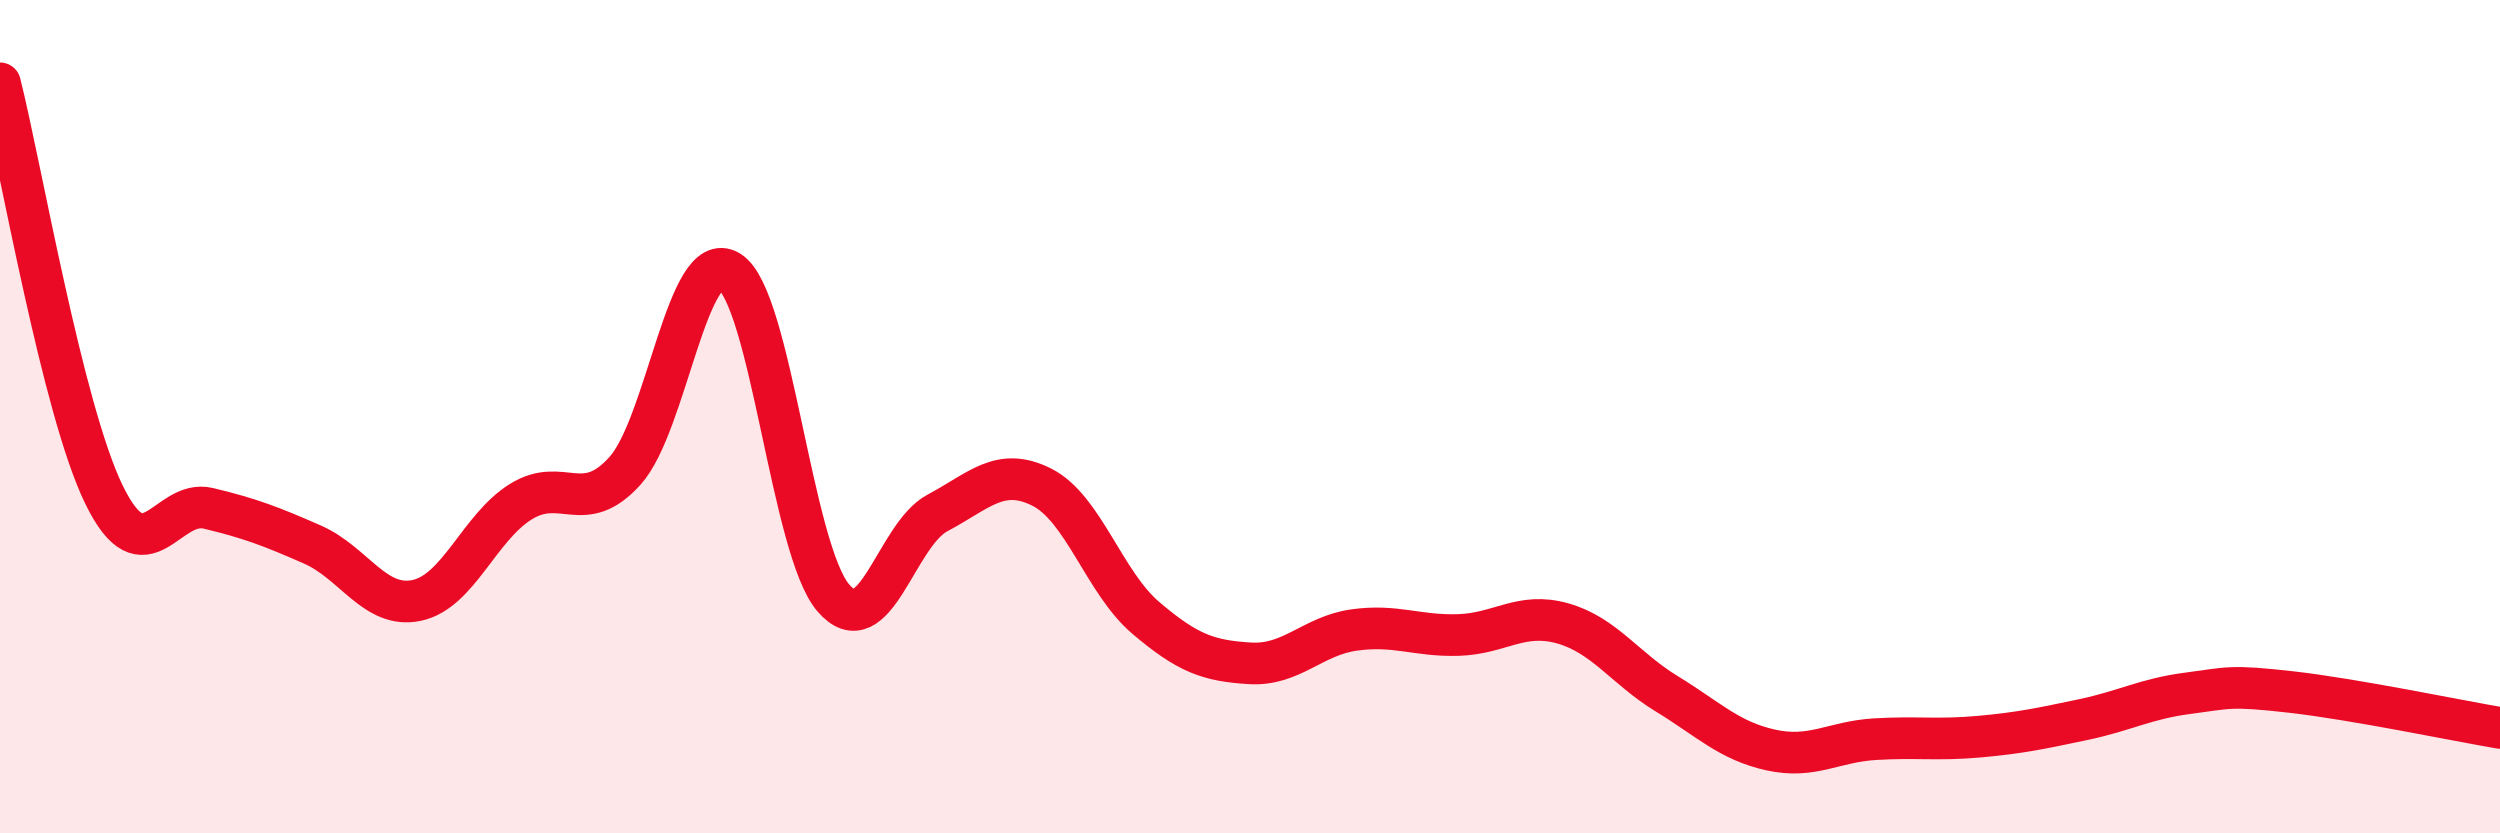
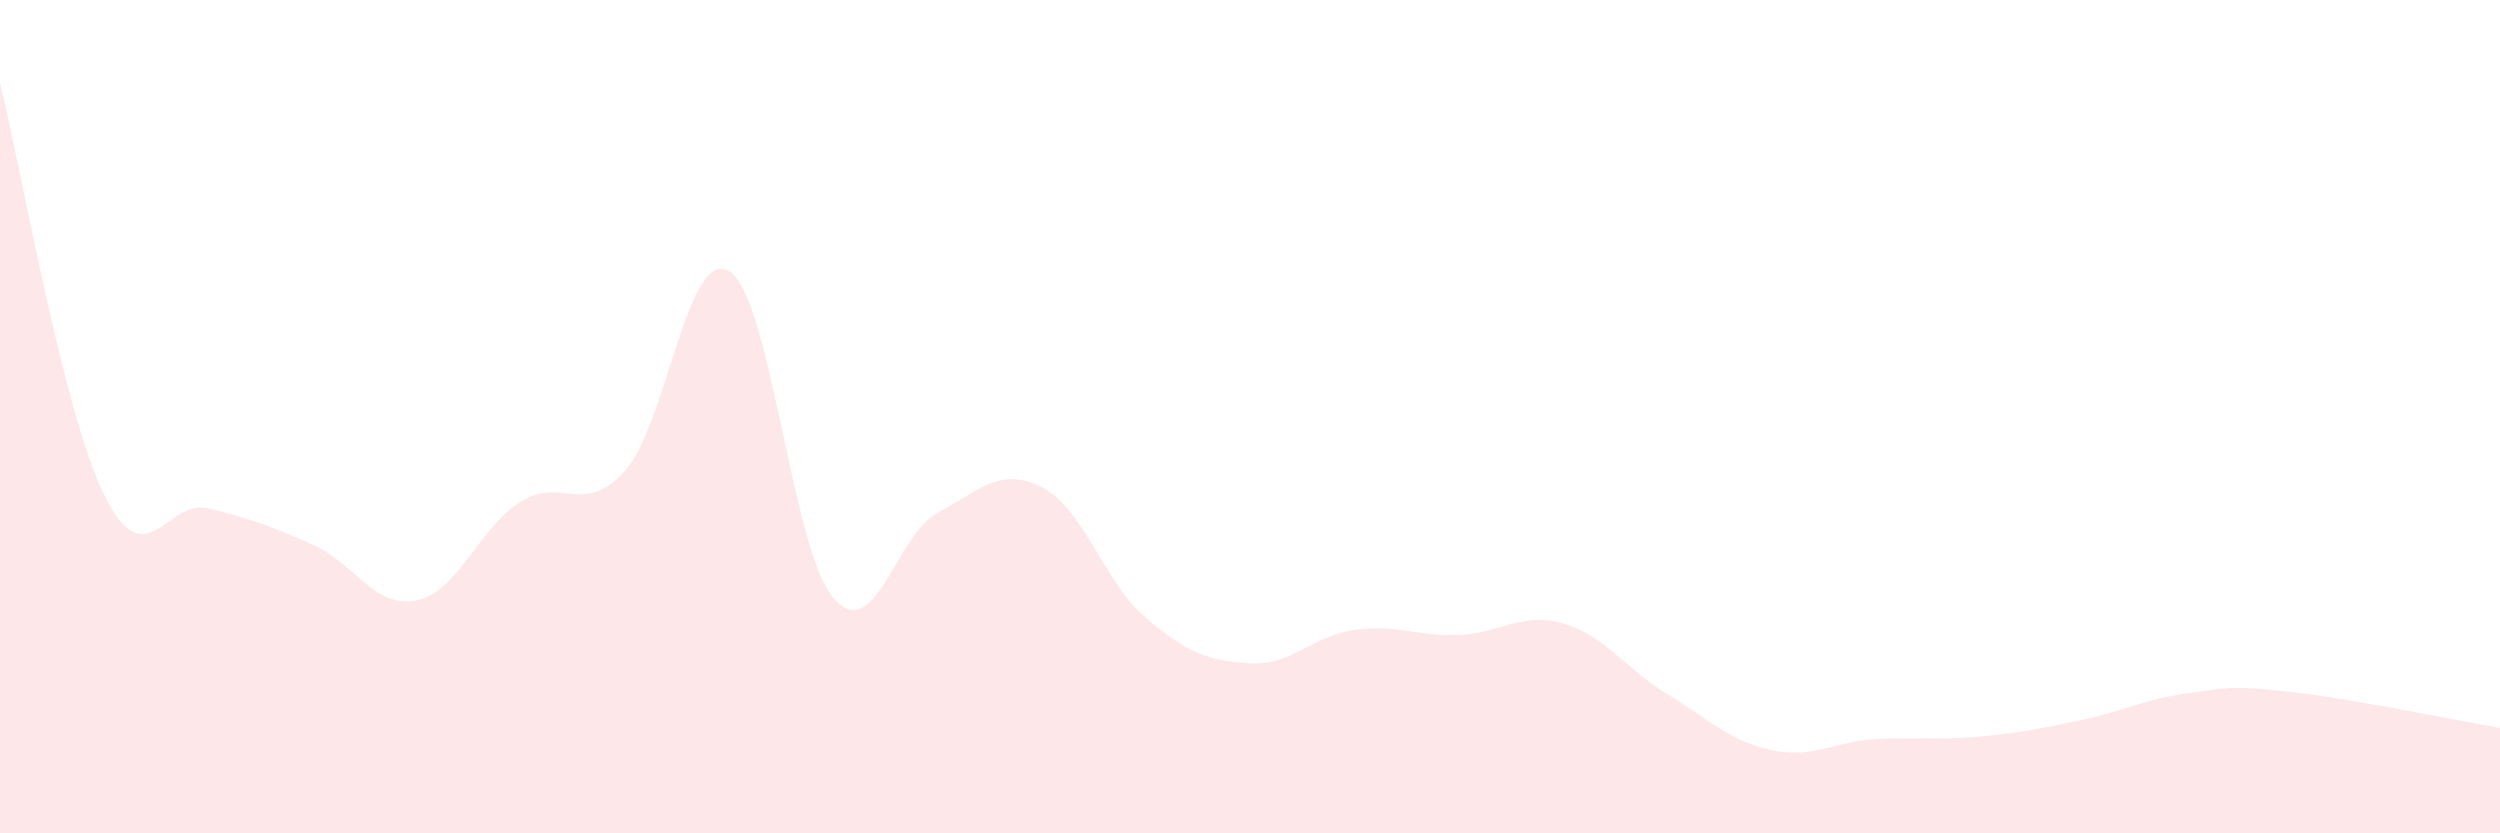
<svg xmlns="http://www.w3.org/2000/svg" width="60" height="20" viewBox="0 0 60 20">
  <path d="M 0,2 C 0.5,3.98 1.5,9.84 2.5,11.88 C 3.5,13.92 4,11.96 5,12.2 C 6,12.44 6.5,12.63 7.5,13.07 C 8.5,13.51 9,14.62 10,14.41 C 11,14.2 11.5,12.66 12.5,12.04 C 13.5,11.42 14,12.41 15,11.3 C 16,10.19 16.5,5.9 17.5,6.51 C 18.5,7.12 19,13.19 20,14.35 C 21,15.51 21.5,12.84 22.5,12.31 C 23.5,11.78 24,11.19 25,11.69 C 26,12.19 26.5,13.98 27.5,14.83 C 28.5,15.68 29,15.86 30,15.92 C 31,15.98 31.5,15.26 32.5,15.12 C 33.5,14.98 34,15.27 35,15.24 C 36,15.21 36.5,14.68 37.5,14.96 C 38.5,15.24 39,16.04 40,16.65 C 41,17.26 41.5,17.78 42.5,18 C 43.5,18.22 44,17.8 45,17.74 C 46,17.68 46.5,17.77 47.5,17.68 C 48.5,17.59 49,17.48 50,17.27 C 51,17.06 51.5,16.77 52.5,16.64 C 53.5,16.51 53.5,16.44 55,16.61 C 56.5,16.78 59,17.3 60,17.47L60 20L0 20Z" fill="#EB0A25" opacity="0.1" stroke-linecap="round" stroke-linejoin="round" />
-   <path d="M 0,2 C 0.5,3.98 1.5,9.84 2.5,11.88 C 3.5,13.92 4,11.96 5,12.2 C 6,12.44 6.5,12.63 7.5,13.07 C 8.5,13.51 9,14.62 10,14.41 C 11,14.2 11.5,12.66 12.5,12.04 C 13.5,11.42 14,12.41 15,11.3 C 16,10.19 16.5,5.9 17.5,6.51 C 18.5,7.12 19,13.19 20,14.35 C 21,15.51 21.5,12.84 22.5,12.31 C 23.5,11.78 24,11.19 25,11.69 C 26,12.19 26.5,13.98 27.5,14.83 C 28.5,15.68 29,15.86 30,15.92 C 31,15.98 31.5,15.26 32.5,15.12 C 33.5,14.98 34,15.27 35,15.24 C 36,15.21 36.5,14.68 37.5,14.96 C 38.5,15.24 39,16.04 40,16.65 C 41,17.26 41.5,17.78 42.5,18 C 43.5,18.22 44,17.8 45,17.74 C 46,17.68 46.5,17.77 47.5,17.68 C 48.5,17.59 49,17.48 50,17.27 C 51,17.06 51.5,16.77 52.5,16.64 C 53.5,16.51 53.5,16.44 55,16.61 C 56.5,16.78 59,17.3 60,17.47" stroke="#EB0A25" stroke-width="1" fill="none" stroke-linecap="round" stroke-linejoin="round" />
</svg>